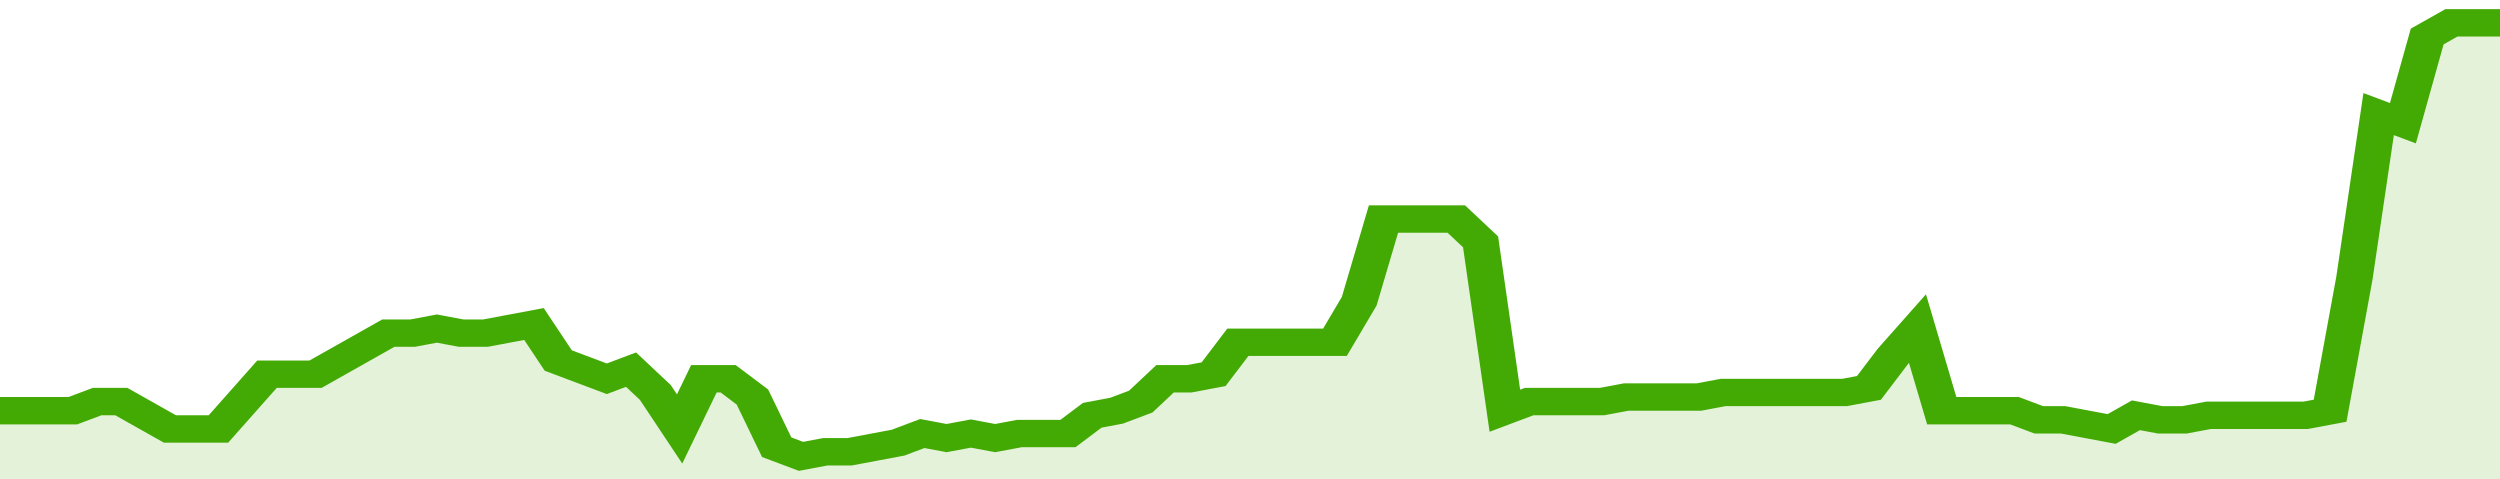
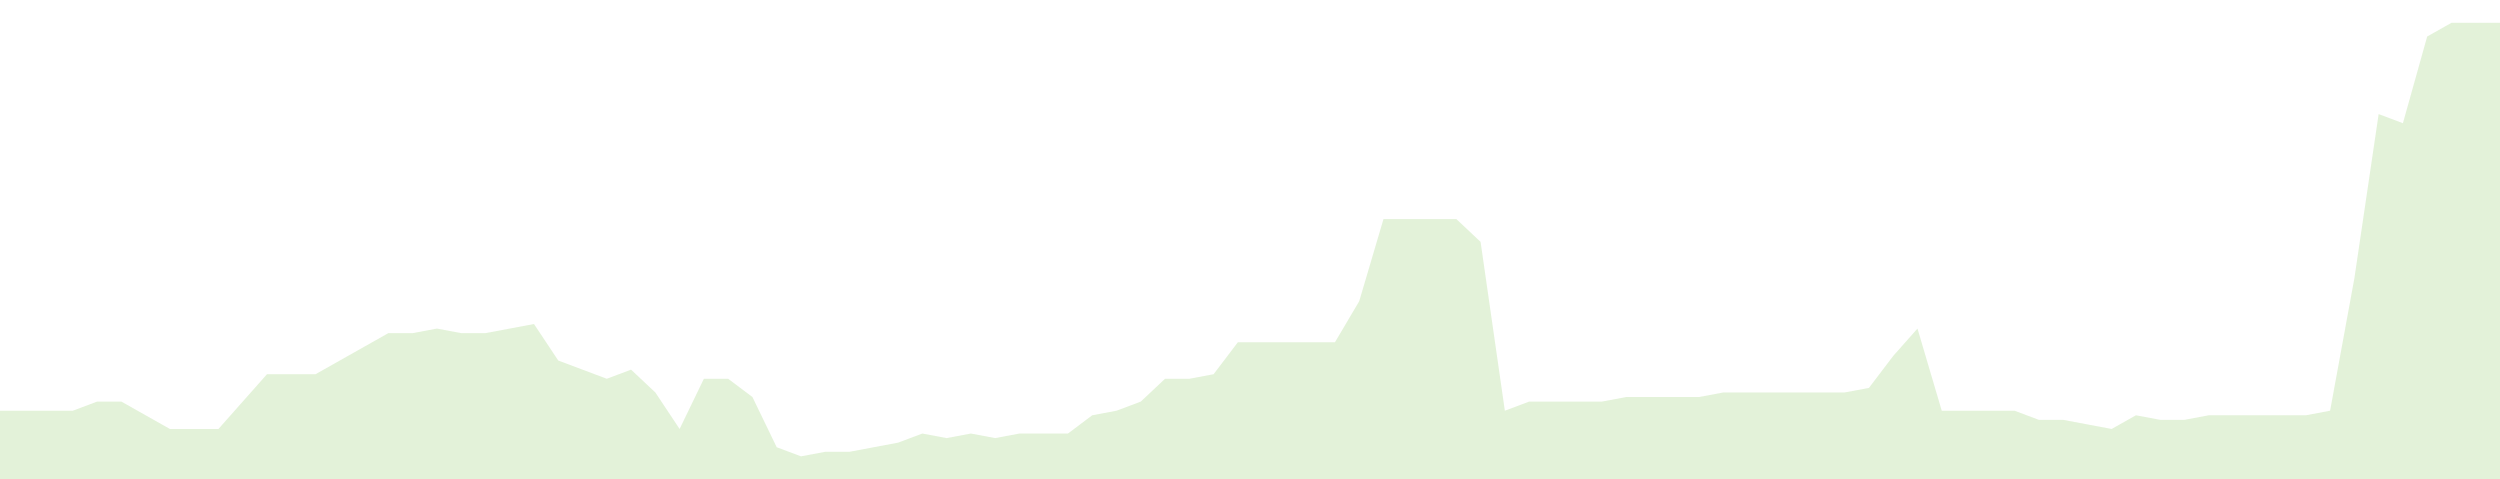
<svg xmlns="http://www.w3.org/2000/svg" viewBox="0 0 412 105" width="120" height="23" preserveAspectRatio="none">
-   <polyline fill="none" stroke="#43AA05" stroke-width="6" points="0, 90 4, 90 8, 90 12, 90 16, 88 20, 88 24, 91 28, 94 32, 94 36, 94 40, 88 44, 82 48, 82 52, 82 56, 79 60, 76 64, 73 68, 73 72, 72 76, 73 80, 73 84, 72 88, 71 92, 79 96, 81 100, 83 104, 81 108, 86 112, 94 116, 83 120, 83 124, 87 128, 98 132, 100 136, 99 140, 99 144, 98 148, 97 152, 95 156, 96 160, 95 164, 96 168, 95 172, 95 176, 95 180, 91 184, 90 188, 88 192, 83 196, 83 200, 82 204, 75 208, 75 212, 75 216, 75 220, 75 224, 66 228, 48 232, 48 236, 48 240, 48 244, 53 248, 90 252, 88 256, 88 260, 88 264, 88 268, 87 272, 87 276, 87 280, 87 284, 86 288, 86 292, 86 296, 86 300, 86 304, 86 308, 85 312, 78 316, 72 320, 90 324, 90 328, 90 332, 90 336, 92 340, 92 344, 93 348, 94 352, 91 356, 92 360, 92 364, 91 368, 91 372, 91 376, 91 380, 91 384, 90 388, 61 392, 25 396, 27 400, 8 404, 5 408, 5 412, 5 412, 5 "> </polyline>
  <polygon fill="#43AA05" opacity="0.15" points="0, 105 0, 90 4, 90 8, 90 12, 90 16, 88 20, 88 24, 91 28, 94 32, 94 36, 94 40, 88 44, 82 48, 82 52, 82 56, 79 60, 76 64, 73 68, 73 72, 72 76, 73 80, 73 84, 72 88, 71 92, 79 96, 81 100, 83 104, 81 108, 86 112, 94 116, 83 120, 83 124, 87 128, 98 132, 100 136, 99 140, 99 144, 98 148, 97 152, 95 156, 96 160, 95 164, 96 168, 95 172, 95 176, 95 180, 91 184, 90 188, 88 192, 83 196, 83 200, 82 204, 75 208, 75 212, 75 216, 75 220, 75 224, 66 228, 48 232, 48 236, 48 240, 48 244, 53 248, 90 252, 88 256, 88 260, 88 264, 88 268, 87 272, 87 276, 87 280, 87 284, 86 288, 86 292, 86 296, 86 300, 86 304, 86 308, 85 312, 78 316, 72 320, 90 324, 90 328, 90 332, 90 336, 92 340, 92 344, 93 348, 94 352, 91 356, 92 360, 92 364, 91 368, 91 372, 91 376, 91 380, 91 384, 90 388, 61 392, 25 396, 27 400, 8 404, 5 408, 5 412, 5 412, 105 " />
</svg>